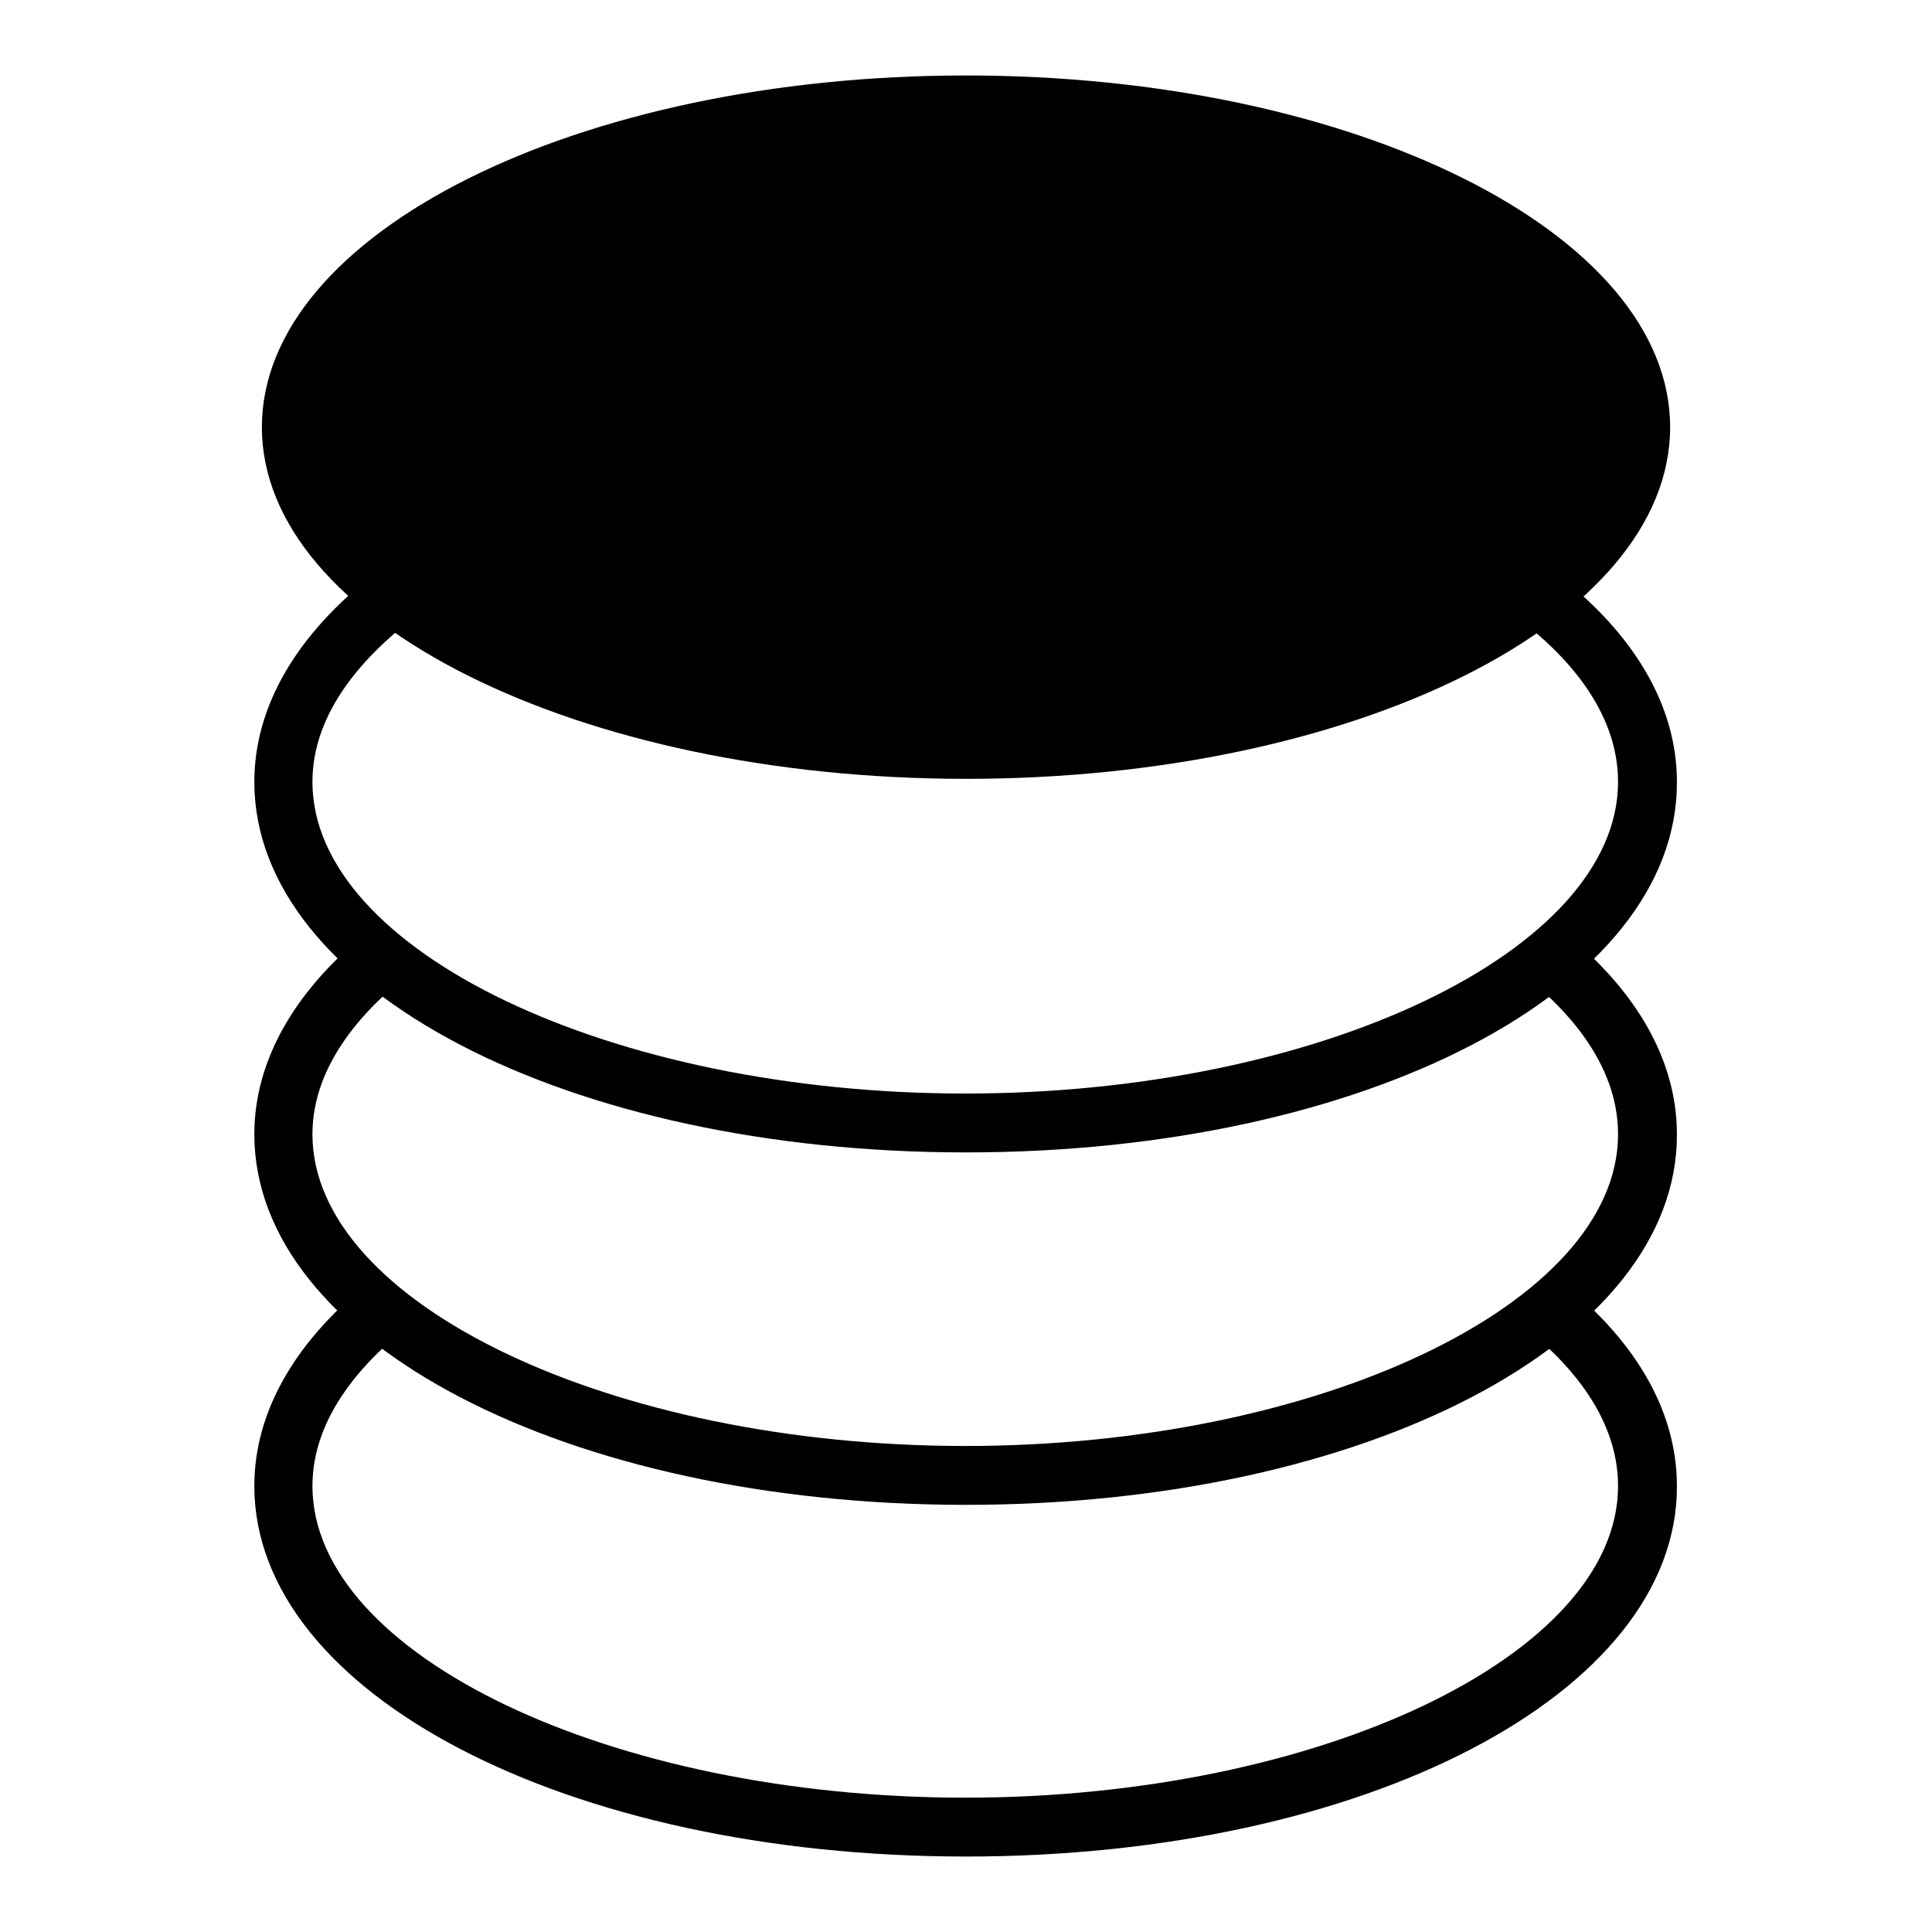
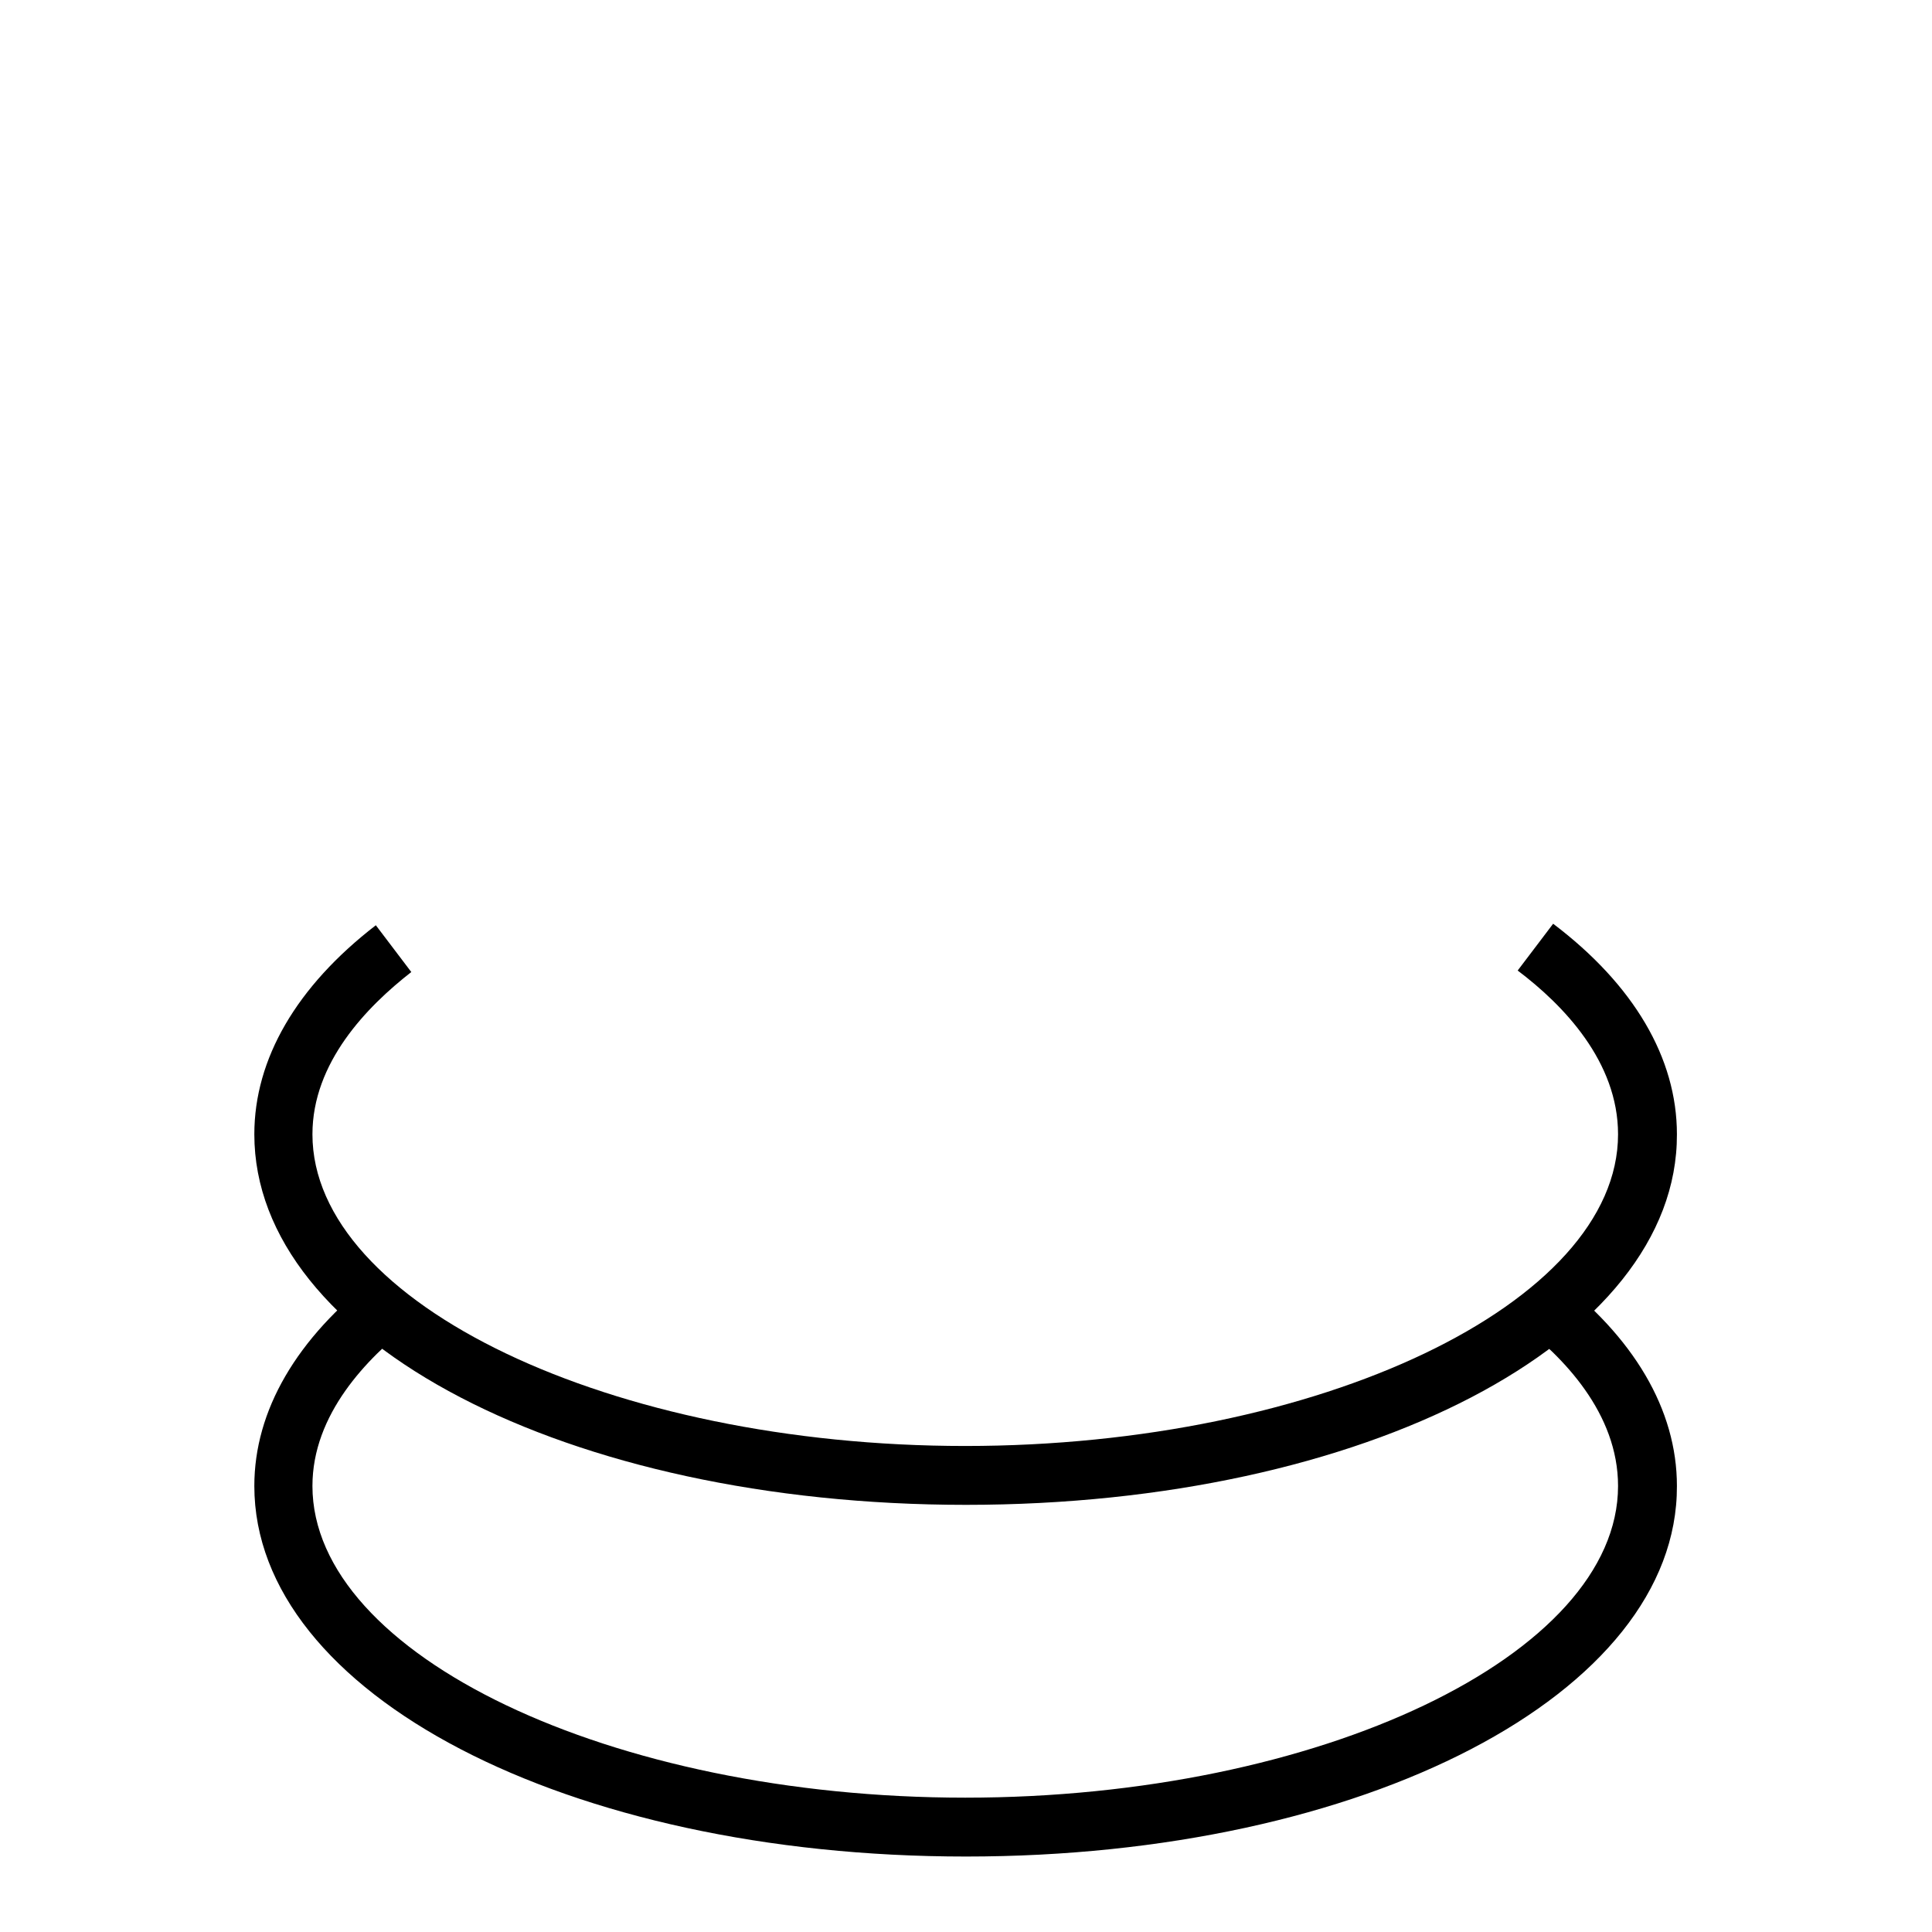
<svg xmlns="http://www.w3.org/2000/svg" version="1.1" x="0px" y="0px" viewBox="0 0 256 256" enable-background="new 0 0 256 256" xml:space="preserve">
  <g>
    <g>
      <path fill="#000000" d="M128,199.4c-52.9,0-94.3-21.6-94.3-49.1c0-10,5.6-19.6,16.1-27.7l4.7,6.2c-5.9,4.6-13.1,12-13.1,21.5c0,22.4,39.6,41.3,86.5,41.3c46.9,0,86.5-18.9,86.5-41.3c0-9.6-7.2-17.1-13.3-21.7l4.7-6.2c10.7,8.1,16.4,17.8,16.4,27.9C222.3,177.8,180.8,199.4,128,199.4" />
-       <path fill="#000000" d="M128,152.7c-52.9,0-94.3-21.6-94.3-49.1c0-10,5.6-19.6,16.1-27.7l4.7,6.2c-5.9,4.6-13.1,12-13.1,21.5c0,22.4,39.6,41.3,86.5,41.3c46.9,0,86.5-18.9,86.5-41.3c0-9.6-7.2-17.1-13.3-21.7l4.7-6.2c10.7,8.1,16.4,17.8,16.4,27.9C222.3,131.2,180.8,152.7,128,152.7" />
      <path fill="#000000" d="M128,246c-52.9,0-94.3-21.6-94.3-49.1c0-10,5.6-19.6,16.1-27.7l4.7,6.2c-5.9,4.6-13.1,12-13.1,21.5c0,22.4,39.6,41.3,86.5,41.3c46.9,0,86.5-18.9,86.5-41.3c0-9.6-7.2-17.1-13.3-21.7l4.7-6.2c10.7,8.1,16.4,17.8,16.4,27.9C222.3,224.4,180.8,246,128,246" />
-       <path fill="#000000" d="M221.3,56.6c0,25.8-41.8,46.6-93.3,46.6c-51.5,0-93.3-20.9-93.3-46.6C34.7,30.9,76.5,10,128,10C179.5,10,221.3,30.9,221.3,56.6" />
    </g>
  </g>
</svg>